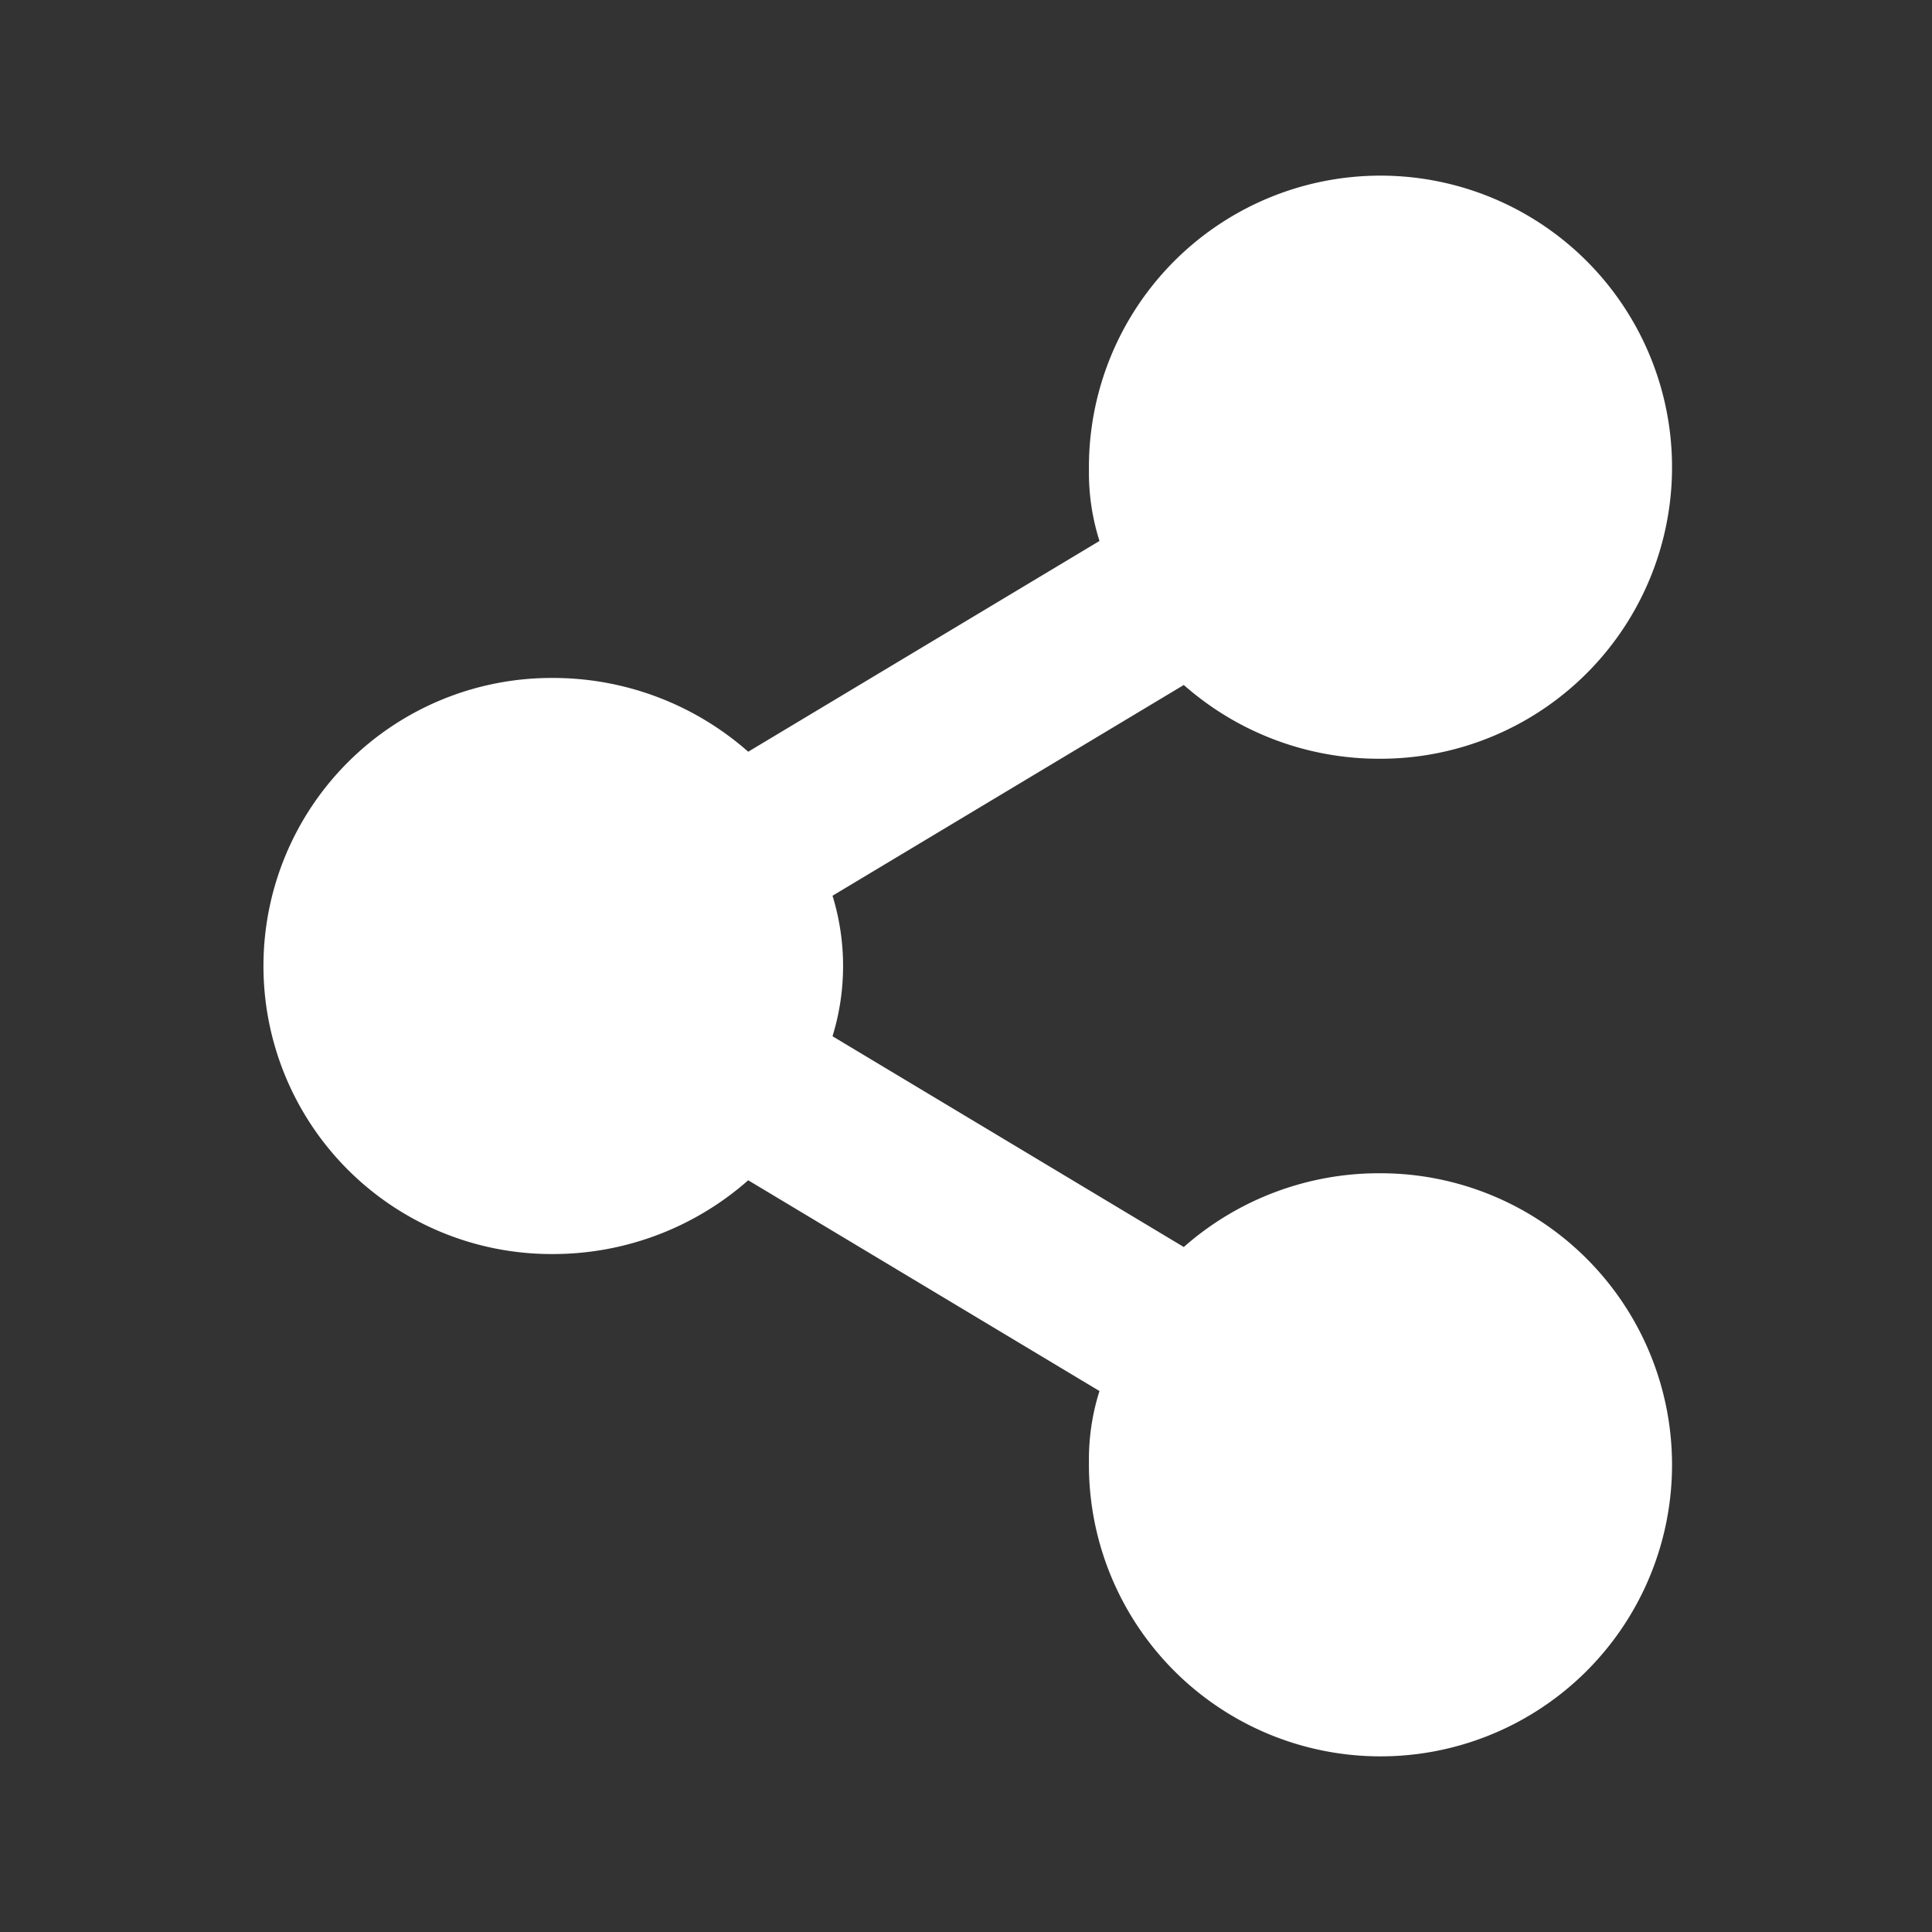
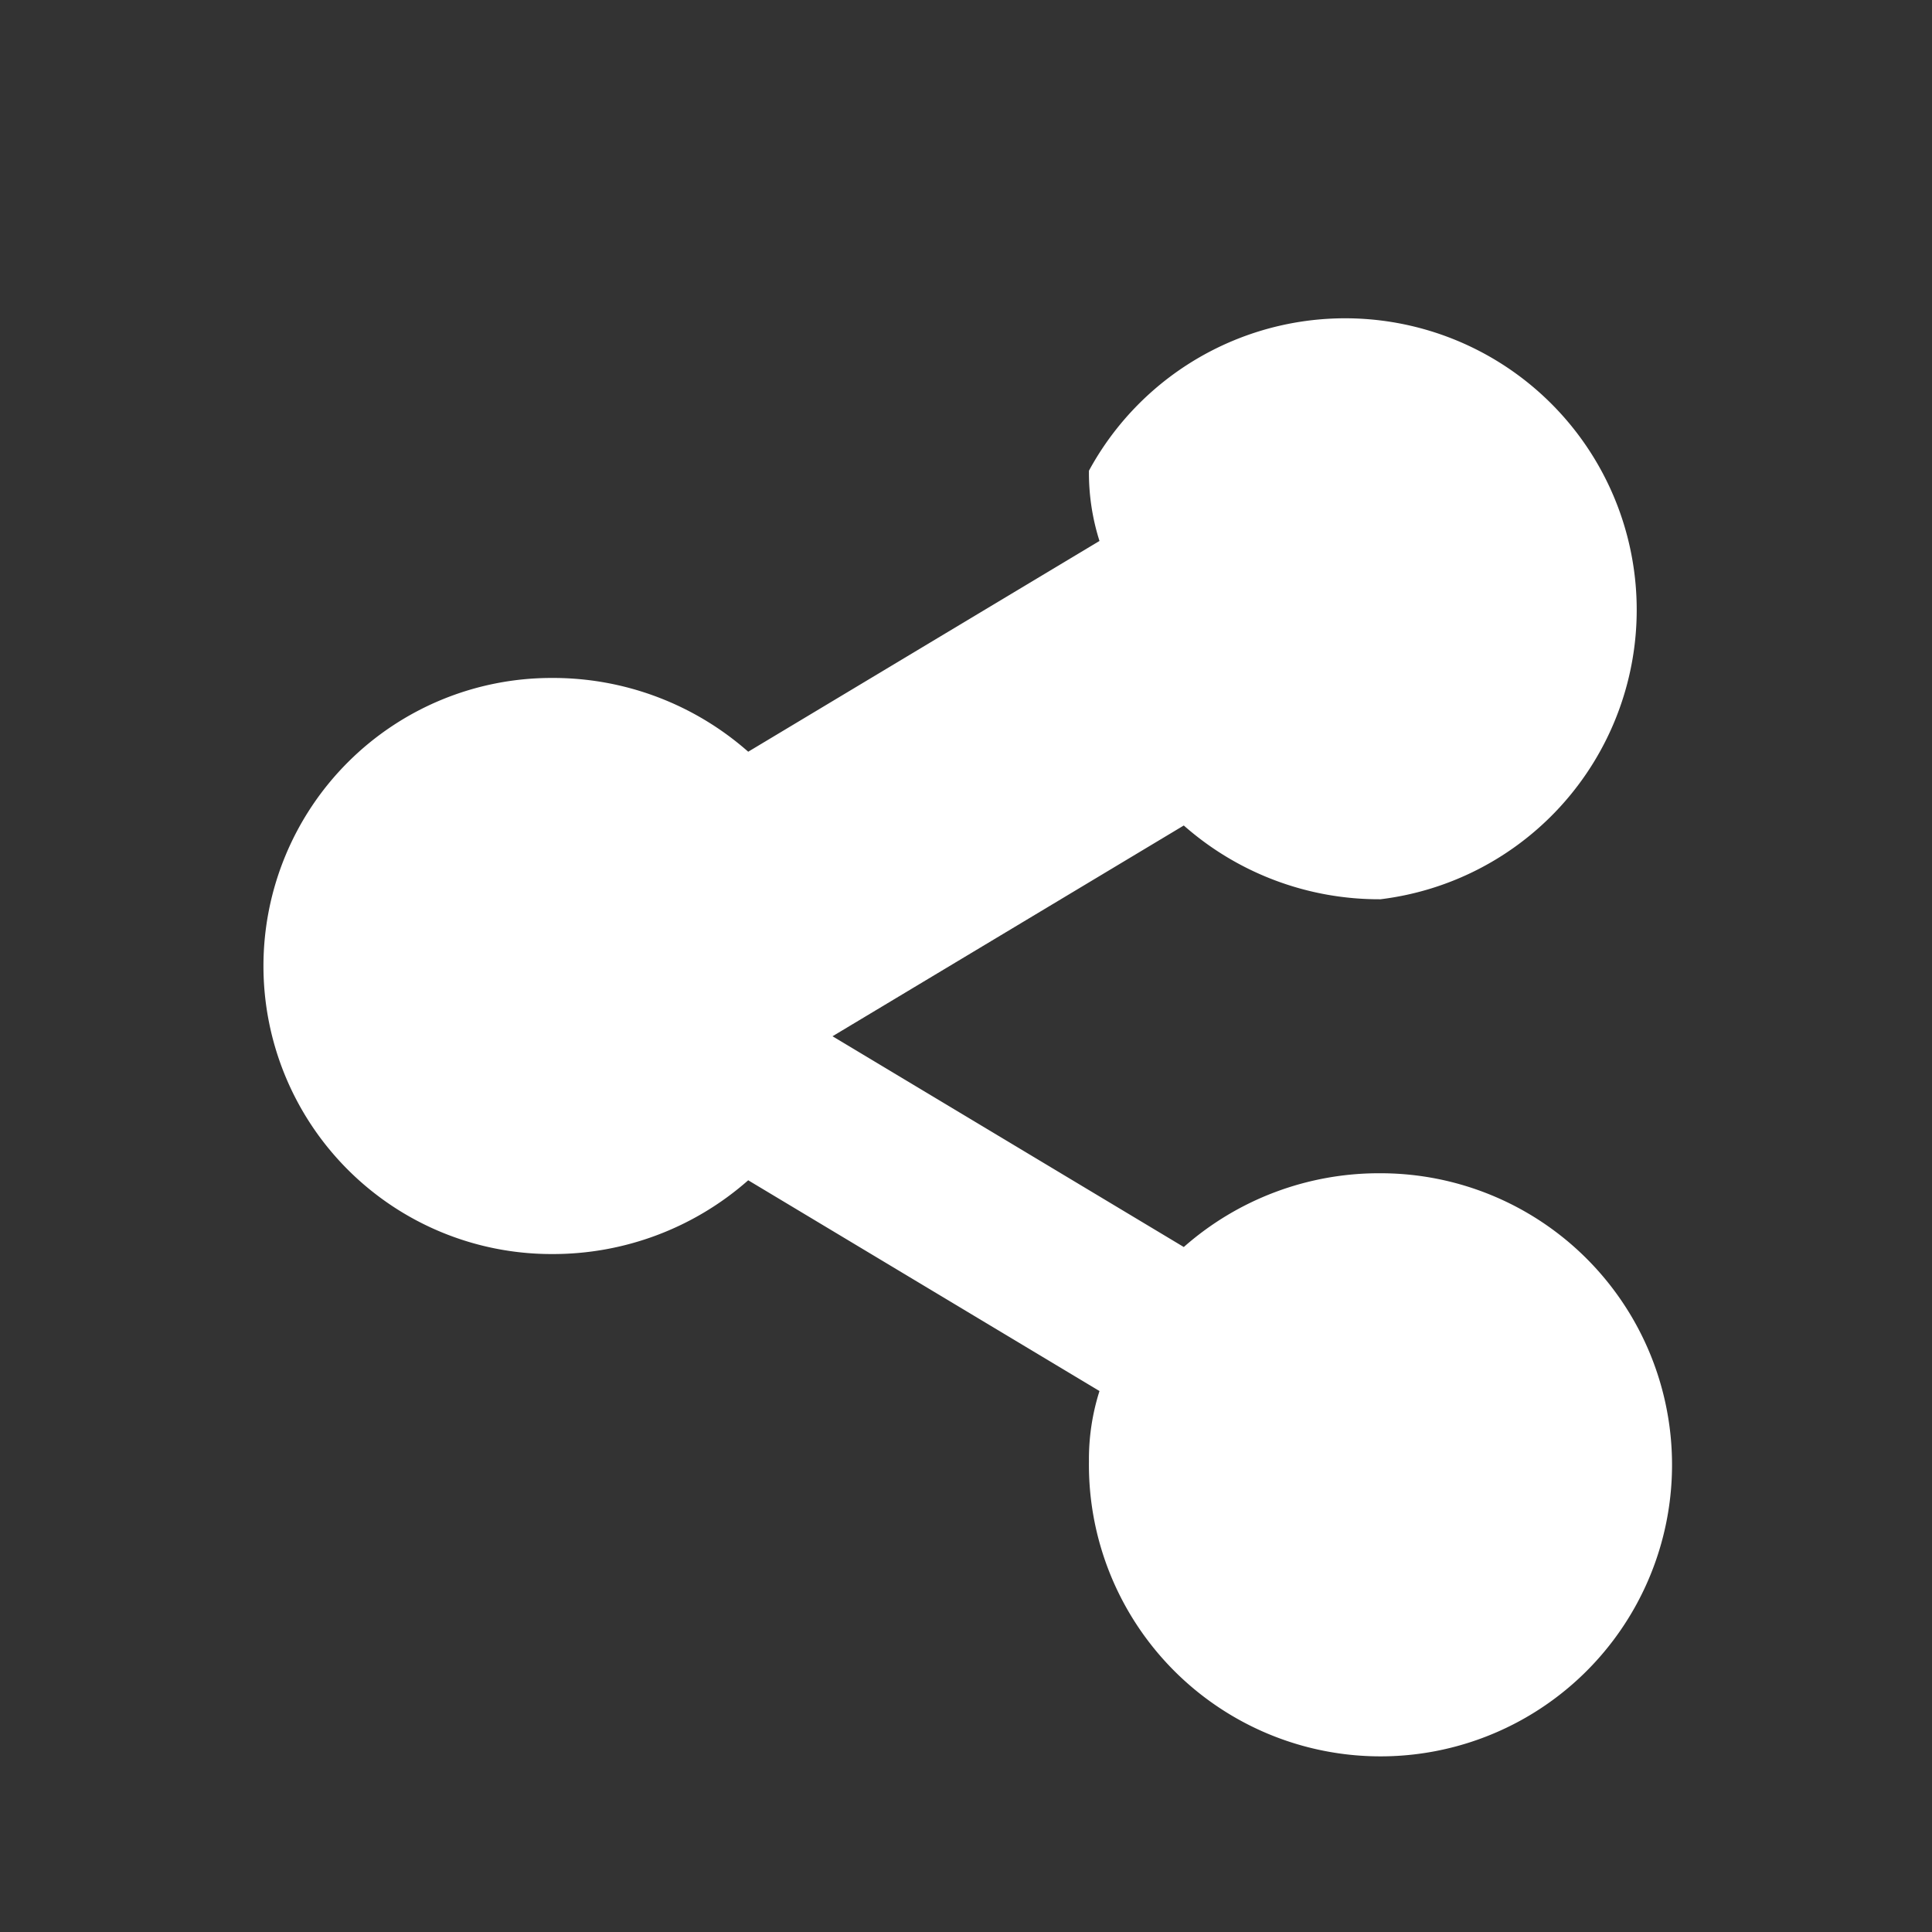
<svg xmlns="http://www.w3.org/2000/svg" id="圖層_1" data-name="圖層 1" viewBox="0 0 55 55">
  <rect x="0" y="0" width="55" height="55" fill="#333333" stroke="none" />
  <defs>
    <style>.cls-1{fill:#fff;}</style>
  </defs>
  <title>2020-09-30-主題教材-清稿修改</title>
-   <path class="cls-1" d="M39.3,33.4a8.4,8.4,0,0,0-5.6,2.1l-10-6a6.8,6.8,0,0,0,0-4l10-6a8.4,8.4,0,0,0,5.6,2.1A8.3,8.3,0,1,0,31,13.4a6.4,6.4,0,0,0,.3,2l-10,6a8.4,8.4,0,0,0-5.6-2.1,8.2,8.2,0,0,0,0,16.4,8.4,8.4,0,0,0,5.6-2.1l10,6a6.4,6.4,0,0,0-.3,2,8.3,8.3,0,1,0,8.3-8.2Z" />
+   <path class="cls-1" d="M39.3,33.4a8.4,8.4,0,0,0-5.6,2.1l-10-6l10-6a8.4,8.4,0,0,0,5.6,2.1A8.3,8.3,0,1,0,31,13.4a6.4,6.4,0,0,0,.3,2l-10,6a8.4,8.4,0,0,0-5.6-2.1,8.2,8.2,0,0,0,0,16.4,8.4,8.4,0,0,0,5.6-2.1l10,6a6.4,6.4,0,0,0-.3,2,8.3,8.3,0,1,0,8.3-8.2Z" />
</svg>